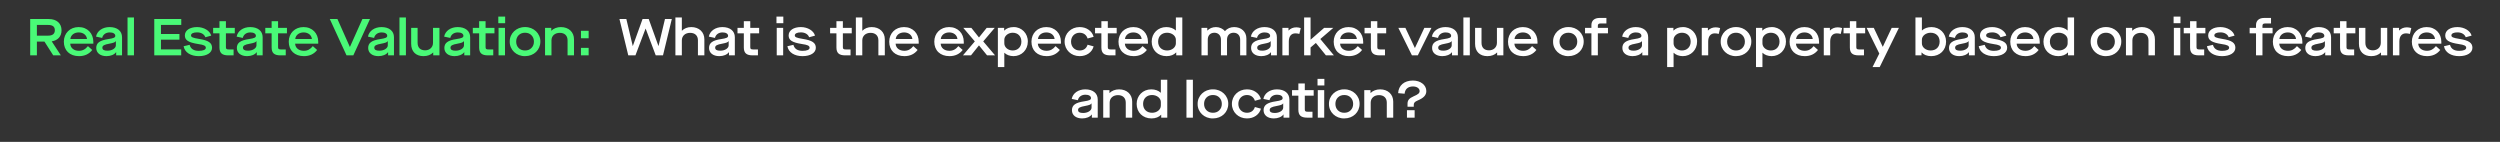
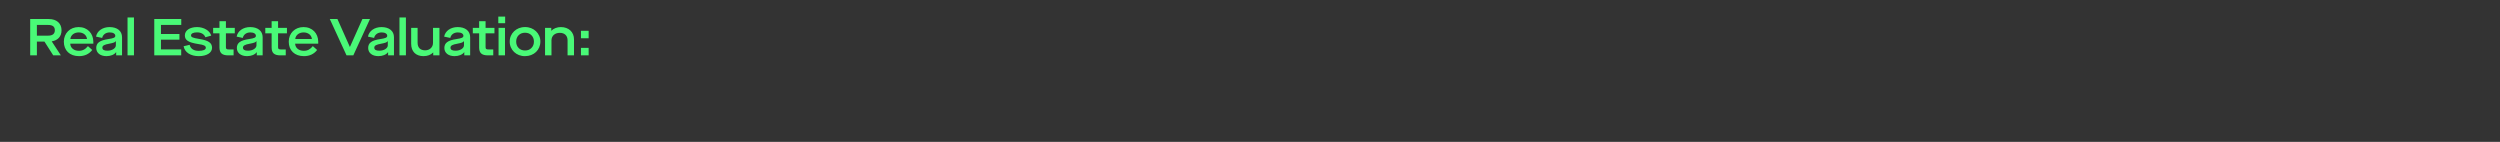
<svg xmlns="http://www.w3.org/2000/svg" width="1445" height="82" viewBox="0 0 1445 82" fill="none">
  <rect x="0" y="0" width="1445" height="82" fill="#333333" stroke="none" />
  <path d="M29.93 23.9V23.96L35.18 32H30.77L25.7 24.05H21.32V32H17.45V11H28.22C32.78 11 35.57 13.52 35.57 17.51C35.57 21.02 33.5 23.33 29.93 23.9ZM21.32 20.6H27.89C30.38 20.6 31.7 19.52 31.7 17.48C31.7 15.44 30.47 14.42 27.83 14.42H21.32V20.6ZM36.904 24.11C36.904 19.16 40.505 15.65 45.455 15.65C50.554 15.65 53.944 19.31 53.944 24.14V25.25H40.594C40.715 27.74 42.724 29.36 45.635 29.36C47.764 29.36 49.355 28.49 50.825 26.66L53.315 28.88C51.484 31.25 48.934 32.45 45.664 32.45C40.294 32.45 36.904 29.15 36.904 24.11ZM40.654 22.55H50.285C50.075 20.3 48.124 18.74 45.514 18.74C42.844 18.74 40.895 20.3 40.654 22.55ZM55.629 27.74C55.629 24.83 57.579 23.33 62.619 22.58C65.709 22.13 66.639 21.68 66.639 20.72C66.639 19.49 65.379 18.74 63.429 18.74C61.149 18.74 59.499 19.97 59.049 21.92L55.509 21.17C56.109 17.87 59.319 15.65 63.339 15.65C67.749 15.65 70.539 17.9 70.539 21.5V32H67.149V30.17H67.089C66.099 31.58 63.969 32.45 61.539 32.45C57.969 32.45 55.629 30.59 55.629 27.74ZM66.969 26.21V23.78H66.909C66.519 24.47 65.559 24.8 63.189 25.25C60.279 25.76 59.169 26.36 59.169 27.53C59.169 28.76 60.099 29.3 62.109 29.3C64.809 29.3 66.969 27.89 66.969 26.21ZM73.715 32V10.1H77.435V32H73.715ZM89.169 32V11H104.769V14.42H93.039V19.64H103.719V22.91H93.039V28.55H104.739V32H89.169ZM106.126 26.72L109.606 25.91C110.206 28.22 111.976 29.39 114.886 29.39C117.436 29.39 118.966 28.73 118.966 27.62C118.966 26.45 117.826 25.91 114.616 25.46C108.856 24.56 106.846 23.24 106.846 20.48C106.846 17.57 109.696 15.65 113.926 15.65C117.856 15.65 121.366 17.78 122.086 20.6L118.696 21.53C118.096 19.82 116.296 18.71 113.926 18.71C111.766 18.71 110.416 19.37 110.416 20.45C110.416 21.47 111.346 21.89 115.036 22.49C120.436 23.33 122.566 24.74 122.566 27.62C122.566 30.53 119.476 32.45 114.886 32.45C112.546 32.45 110.566 31.94 108.976 30.92C107.386 29.87 106.456 28.49 106.126 26.72ZM135.706 19.28H130.576V27.23C130.576 28.28 130.936 28.58 132.256 28.58H135.016V32H131.956C128.326 32 126.856 30.62 126.856 27.41V19.28H123.196V16.1H126.856V12.26H130.576V16.1H135.706V19.28ZM136.898 27.74C136.898 24.83 138.848 23.33 143.888 22.58C146.978 22.13 147.908 21.68 147.908 20.72C147.908 19.49 146.648 18.74 144.698 18.74C142.418 18.74 140.768 19.97 140.318 21.92L136.778 21.17C137.378 17.87 140.588 15.65 144.608 15.65C149.018 15.65 151.808 17.9 151.808 21.5V32H148.418V30.17H148.358C147.368 31.58 145.238 32.45 142.808 32.45C139.238 32.45 136.898 30.59 136.898 27.74ZM148.238 26.21V23.78H148.178C147.788 24.47 146.828 24.8 144.458 25.25C141.548 25.76 140.438 26.36 140.438 27.53C140.438 28.76 141.368 29.3 143.378 29.3C146.078 29.3 148.238 27.89 148.238 26.21ZM165.852 19.28H160.722V27.23C160.722 28.28 161.082 28.58 162.402 28.58H165.162V32H162.102C158.472 32 157.002 30.62 157.002 27.41V19.28H153.342V16.1H157.002V12.26H160.722V16.1H165.852V19.28ZM166.895 24.11C166.895 19.16 170.495 15.65 175.445 15.65C180.545 15.65 183.935 19.31 183.935 24.14V25.25H170.585C170.705 27.74 172.715 29.36 175.625 29.36C177.755 29.36 179.345 28.49 180.815 26.66L183.305 28.88C181.475 31.25 178.925 32.45 175.655 32.45C170.285 32.45 166.895 29.15 166.895 24.11ZM170.645 22.55H180.275C180.065 20.3 178.115 18.74 175.505 18.74C172.835 18.74 170.885 20.3 170.645 22.55ZM200.288 32L190.628 11H195.038L202.208 27.11H202.268L209.468 11H213.848L204.218 32H200.288ZM212.806 27.74C212.806 24.83 214.756 23.33 219.796 22.58C222.886 22.13 223.816 21.68 223.816 20.72C223.816 19.49 222.556 18.74 220.606 18.74C218.326 18.74 216.676 19.97 216.226 21.92L212.686 21.17C213.286 17.87 216.496 15.65 220.516 15.65C224.926 15.65 227.716 17.9 227.716 21.5V32H224.326V30.17H224.266C223.276 31.58 221.146 32.45 218.716 32.45C215.146 32.45 212.806 30.59 212.806 27.74ZM224.146 26.21V23.78H224.086C223.696 24.47 222.736 24.8 220.366 25.25C217.456 25.76 216.346 26.36 216.346 27.53C216.346 28.76 217.276 29.3 219.286 29.3C221.986 29.3 224.146 27.89 224.146 26.21ZM230.893 32V10.1H234.613V32H230.893ZM237.654 25.34V16.1H241.374V24.74C241.374 27.5 242.934 29.09 245.724 29.09C248.394 29.09 250.284 27.29 250.284 24.74V16.1H254.004V32H250.404V30.35H250.344C249.024 31.7 247.134 32.45 244.764 32.45C240.354 32.45 237.654 29.78 237.654 25.34ZM256.84 27.74C256.84 24.83 258.79 23.33 263.83 22.58C266.92 22.13 267.85 21.68 267.85 20.72C267.85 19.49 266.59 18.74 264.64 18.74C262.36 18.74 260.71 19.97 260.26 21.92L256.72 21.17C257.32 17.87 260.53 15.65 264.55 15.65C268.96 15.65 271.75 17.9 271.75 21.5V32H268.36V30.17H268.3C267.31 31.58 265.18 32.45 262.75 32.45C259.18 32.45 256.84 30.59 256.84 27.74ZM268.18 26.21V23.78H268.12C267.73 24.47 266.77 24.8 264.4 25.25C261.49 25.76 260.38 26.36 260.38 27.53C260.38 28.76 261.31 29.3 263.32 29.3C266.02 29.3 268.18 27.89 268.18 26.21ZM285.793 19.28H280.663V27.23C280.663 28.28 281.023 28.58 282.343 28.58H285.103V32H282.043C278.413 32 276.943 30.62 276.943 27.41V19.28H273.283V16.1H276.943V12.26H280.663V16.1H285.793V19.28ZM288.169 32V16.1H291.889V32H288.169ZM288.019 13.4V9.59H291.979V13.4H288.019ZM294.629 24.05C294.539 19.4 298.469 15.56 303.479 15.65C308.489 15.56 312.419 19.4 312.329 24.05C312.329 28.82 308.609 32.45 303.479 32.45C298.469 32.54 294.539 28.76 294.629 24.05ZM308.609 24.05C308.609 22.55 308.129 21.32 307.169 20.36C306.239 19.4 305.009 18.92 303.479 18.92C301.949 18.92 300.719 19.4 299.759 20.36C298.829 21.32 298.349 22.55 298.349 24.05C298.349 25.55 298.829 26.78 299.759 27.74C300.719 28.7 301.949 29.18 303.479 29.18C305.009 29.18 306.239 28.7 307.169 27.74C308.129 26.78 308.609 25.55 308.609 24.05ZM315.034 32V16.1H318.634V17.75H318.694C319.984 16.43 322.024 15.65 324.184 15.65C328.714 15.65 331.774 18.53 331.774 22.73V32H328.054V23.3C328.054 20.63 326.344 18.98 323.584 18.98C320.704 18.98 318.754 20.72 318.754 23.33V32H315.034ZM335.796 22.13V17.81H340.236V22.13H335.796ZM335.796 32V27.68H340.236V32H335.796Z" fill="#49F977" />
-   <path d="M363.142 32L358.042 11H362.032L365.722 26.57H365.782L371.392 11H374.962L380.572 26.57H380.632L384.352 11H388.312L383.212 32H379.012L373.192 16.55H373.132L367.282 32H363.142ZM390.385 32V10.1H394.105V17.75H394.165C395.485 16.4 397.375 15.65 399.535 15.65C404.065 15.65 407.125 18.53 407.125 22.73V32H403.405V23.3C403.405 20.63 401.725 18.98 398.875 18.98C396.025 18.98 394.105 20.78 394.105 23.33V32H390.385ZM409.828 27.74C409.828 24.83 411.778 23.33 416.818 22.58C419.908 22.13 420.838 21.68 420.838 20.72C420.838 19.49 419.578 18.74 417.628 18.74C415.348 18.74 413.698 19.97 413.248 21.92L409.708 21.17C410.308 17.87 413.518 15.65 417.538 15.65C421.948 15.65 424.738 17.9 424.738 21.5V32H421.348V30.17H421.288C420.298 31.58 418.168 32.45 415.738 32.45C412.168 32.45 409.828 30.59 409.828 27.74ZM421.168 26.21V23.78H421.108C420.718 24.47 419.758 24.8 417.388 25.25C414.478 25.76 413.368 26.36 413.368 27.53C413.368 28.76 414.298 29.3 416.308 29.3C419.008 29.3 421.168 27.89 421.168 26.21ZM438.782 19.28H433.652V27.23C433.652 28.28 434.012 28.58 435.332 28.58H438.092V32H435.032C431.402 32 429.932 30.62 429.932 27.41V19.28H426.272V16.1H429.932V12.26H433.652V16.1H438.782V19.28ZM448.95 32V16.1H452.67V32H448.95ZM448.8 13.4V9.59H452.76V13.4H448.8ZM455.11 26.72L458.59 25.91C459.19 28.22 460.96 29.39 463.87 29.39C466.42 29.39 467.95 28.73 467.95 27.62C467.95 26.45 466.81 25.91 463.6 25.46C457.84 24.56 455.83 23.24 455.83 20.48C455.83 17.57 458.68 15.65 462.91 15.65C466.84 15.65 470.35 17.78 471.07 20.6L467.68 21.53C467.08 19.82 465.28 18.71 462.91 18.71C460.75 18.71 459.4 19.37 459.4 20.45C459.4 21.47 460.33 21.89 464.02 22.49C469.42 23.33 471.55 24.74 471.55 27.62C471.55 30.53 468.46 32.45 463.87 32.45C461.53 32.45 459.55 31.94 457.96 30.92C456.37 29.87 455.44 28.49 455.11 26.72ZM492.307 19.28H487.177V27.23C487.177 28.28 487.537 28.58 488.857 28.58H491.617V32H488.557C484.927 32 483.457 30.62 483.457 27.41V19.28H479.797V16.1H483.457V12.26H487.177V16.1H492.307V19.28ZM494.682 32V10.1H498.402V17.75H498.462C499.782 16.4 501.672 15.65 503.832 15.65C508.362 15.65 511.422 18.53 511.422 22.73V32H507.702V23.3C507.702 20.63 506.022 18.98 503.172 18.98C500.322 18.98 498.402 20.78 498.402 23.33V32H494.682ZM513.975 24.11C513.975 19.16 517.575 15.65 522.525 15.65C527.625 15.65 531.015 19.31 531.015 24.14V25.25H517.665C517.785 27.74 519.795 29.36 522.705 29.36C524.835 29.36 526.425 28.49 527.895 26.66L530.385 28.88C528.555 31.25 526.005 32.45 522.735 32.45C517.365 32.45 513.975 29.15 513.975 24.11ZM517.725 22.55H527.355C527.145 20.3 525.195 18.74 522.585 18.74C519.915 18.74 517.965 20.3 517.725 22.55ZM540.02 24.11C540.02 19.16 543.62 15.65 548.57 15.65C553.67 15.65 557.06 19.31 557.06 24.14V25.25H543.71C543.83 27.74 545.84 29.36 548.75 29.36C550.88 29.36 552.47 28.49 553.94 26.66L556.43 28.88C554.6 31.25 552.05 32.45 548.78 32.45C543.41 32.45 540.02 29.15 540.02 24.11ZM543.77 22.55H553.4C553.19 20.3 551.24 18.74 548.63 18.74C545.96 18.74 544.01 20.3 543.77 22.55ZM556.576 32L563.446 23.93L556.786 16.1H561.436L565.816 21.62H565.876L570.316 16.1H574.966L568.306 23.93L575.146 32H570.526L565.876 26.27H565.816L561.226 32H556.576ZM576.772 38.75V16.1H580.402V17.69H580.462C581.662 16.4 583.582 15.65 585.862 15.65C590.482 15.56 594.172 19.34 594.082 24.05C594.082 28.82 590.512 32.45 585.802 32.45C583.672 32.45 581.662 31.67 580.552 30.5H580.492V38.75H576.772ZM590.362 24.05C590.362 20.96 588.352 18.92 585.352 18.92C582.652 18.92 580.492 20.81 580.492 22.97V25.07C580.492 27.32 582.652 29.18 585.322 29.18C586.792 29.18 588.022 28.7 588.952 27.77C589.882 26.81 590.362 25.58 590.362 24.05ZM596.182 24.11C596.182 19.16 599.782 15.65 604.732 15.65C609.832 15.65 613.222 19.31 613.222 24.14V25.25H599.872C599.992 27.74 602.002 29.36 604.912 29.36C607.042 29.36 608.632 28.49 610.102 26.66L612.592 28.88C610.762 31.25 608.212 32.45 604.942 32.45C599.572 32.45 596.182 29.15 596.182 24.11ZM599.932 22.55H609.562C609.352 20.3 607.402 18.74 604.792 18.74C602.122 18.74 600.172 20.3 599.932 22.55ZM615.342 24.05C615.342 19.28 619.122 15.65 624.012 15.65C626.022 15.65 627.762 16.16 629.232 17.21C630.702 18.23 631.662 19.58 632.112 21.29L628.632 22.25C627.942 20.12 626.292 18.92 624.012 18.92C621.192 18.92 619.062 21.02 619.062 24.05C619.062 27.08 621.192 29.18 624.012 29.18C626.322 29.18 627.942 28.04 628.632 25.85L632.112 26.81C631.662 28.52 630.702 29.87 629.232 30.92C627.762 31.94 626.022 32.45 624.012 32.45C619.122 32.45 615.342 28.82 615.342 24.05ZM645.442 19.28H640.312V27.23C640.312 28.28 640.672 28.58 641.992 28.58H644.752V32H641.692C638.062 32 636.592 30.62 636.592 27.41V19.28H632.932V16.1H636.592V12.26H640.312V16.1H645.442V19.28ZM646.485 24.11C646.485 19.16 650.085 15.65 655.035 15.65C660.135 15.65 663.525 19.31 663.525 24.14V25.25H650.175C650.295 27.74 652.305 29.36 655.215 29.36C657.345 29.36 658.935 28.49 660.405 26.66L662.895 28.88C661.065 31.25 658.515 32.45 655.245 32.45C649.875 32.45 646.485 29.15 646.485 24.11ZM650.235 22.55H659.865C659.655 20.3 657.705 18.74 655.095 18.74C652.425 18.74 650.475 20.3 650.235 22.55ZM665.675 24.05C665.675 19.28 669.275 15.65 674.105 15.65C676.355 15.65 678.305 16.37 679.595 17.6H679.655V10.1H683.375V32H679.865V30.32H679.805C678.575 31.67 676.625 32.45 674.255 32.45C669.245 32.45 665.675 28.97 665.675 24.05ZM679.655 25.07V22.97C679.655 20.72 677.345 18.92 674.585 18.92C671.465 18.92 669.395 20.96 669.395 24.05C669.395 27.17 671.465 29.18 674.615 29.18C677.405 29.18 679.655 27.32 679.655 25.07ZM694.458 32V16.1H697.818V17.66H697.878C698.988 16.43 700.818 15.65 702.828 15.65C704.838 15.65 706.908 16.58 707.958 17.99H708.018C709.338 16.46 711.198 15.65 713.328 15.65C717.468 15.65 720.408 18.35 720.408 22.16V32H716.808V22.88C716.808 20.48 715.308 18.92 713.028 18.92C710.718 18.92 709.218 20.45 709.218 22.88V32H705.708V22.88C705.708 20.51 704.148 18.92 701.958 18.92C699.588 18.92 698.088 20.45 698.088 22.88V32H694.458ZM723.129 27.74C723.129 24.83 725.079 23.33 730.119 22.58C733.209 22.13 734.139 21.68 734.139 20.72C734.139 19.49 732.879 18.74 730.929 18.74C728.649 18.74 726.999 19.97 726.549 21.92L723.009 21.17C723.609 17.87 726.819 15.65 730.839 15.65C735.249 15.65 738.039 17.9 738.039 21.5V32H734.649V30.17H734.589C733.599 31.58 731.469 32.45 729.039 32.45C725.469 32.45 723.129 30.59 723.129 27.74ZM734.469 26.21V23.78H734.409C734.019 24.47 733.059 24.8 730.689 25.25C727.779 25.76 726.669 26.36 726.669 27.53C726.669 28.76 727.599 29.3 729.609 29.3C732.309 29.3 734.469 27.89 734.469 26.21ZM741.215 32V16.1H744.755V17.63H744.815C745.925 16.46 747.455 15.8 749.285 15.8C750.095 15.8 750.935 15.95 751.835 16.22L751.025 19.61C750.245 19.4 749.495 19.28 748.775 19.28C746.405 19.28 744.935 20.9 744.935 23.99V32H741.215ZM753.784 32V10.1H757.504V22.91H757.564L765.364 16.1H770.674L763.144 22.55L771.004 32H766.384L760.594 24.86H760.534L757.504 27.44V32H753.784ZM770.879 24.11C770.879 19.16 774.479 15.65 779.429 15.65C784.529 15.65 787.919 19.31 787.919 24.14V25.25H774.569C774.689 27.74 776.699 29.36 779.609 29.36C781.739 29.36 783.329 28.49 784.799 26.66L787.289 28.88C785.459 31.25 782.909 32.45 779.639 32.45C774.269 32.45 770.879 29.15 770.879 24.11ZM774.629 22.55H784.259C784.049 20.3 782.099 18.74 779.489 18.74C776.819 18.74 774.869 20.3 774.629 22.55ZM801.213 19.28H796.083V27.23C796.083 28.28 796.443 28.58 797.763 28.58H800.523V32H797.463C793.833 32 792.363 30.62 792.363 27.41V19.28H788.703V16.1H792.363V12.26H796.083V16.1H801.213V19.28ZM816.1 32L808.24 16.1H812.32L817.78 27.71H817.84L823.27 16.1H827.38L819.49 32H816.1ZM827.748 27.74C827.748 24.83 829.698 23.33 834.738 22.58C837.828 22.13 838.758 21.68 838.758 20.72C838.758 19.49 837.498 18.74 835.548 18.74C833.268 18.74 831.618 19.97 831.168 21.92L827.628 21.17C828.228 17.87 831.438 15.65 835.458 15.65C839.868 15.65 842.658 17.9 842.658 21.5V32H839.268V30.17H839.208C838.218 31.58 836.088 32.45 833.658 32.45C830.088 32.45 827.748 30.59 827.748 27.74ZM839.088 26.21V23.78H839.028C838.638 24.47 837.678 24.8 835.308 25.25C832.398 25.76 831.288 26.36 831.288 27.53C831.288 28.76 832.218 29.3 834.228 29.3C836.928 29.3 839.088 27.89 839.088 26.21ZM845.835 32V10.1H849.555V32H845.835ZM852.595 25.34V16.1H856.315V24.74C856.315 27.5 857.875 29.09 860.665 29.09C863.335 29.09 865.225 27.29 865.225 24.74V16.1H868.945V32H865.345V30.35H865.285C863.965 31.7 862.075 32.45 859.705 32.45C855.295 32.45 852.595 29.78 852.595 25.34ZM871.631 24.11C871.631 19.16 875.231 15.65 880.181 15.65C885.281 15.65 888.671 19.31 888.671 24.14V25.25H875.321C875.441 27.74 877.451 29.36 880.361 29.36C882.491 29.36 884.081 28.49 885.551 26.66L888.041 28.88C886.211 31.25 883.661 32.45 880.391 32.45C875.021 32.45 871.631 29.15 871.631 24.11ZM875.381 22.55H885.011C884.801 20.3 882.851 18.74 880.241 18.74C877.571 18.74 875.621 20.3 875.381 22.55ZM897.676 24.05C897.586 19.4 901.516 15.56 906.526 15.65C911.536 15.56 915.466 19.4 915.376 24.05C915.376 28.82 911.656 32.45 906.526 32.45C901.516 32.54 897.586 28.76 897.676 24.05ZM911.656 24.05C911.656 22.55 911.176 21.32 910.216 20.36C909.286 19.4 908.056 18.92 906.526 18.92C904.996 18.92 903.766 19.4 902.806 20.36C901.876 21.32 901.396 22.55 901.396 24.05C901.396 25.55 901.876 26.78 902.806 27.74C903.766 28.7 904.996 29.18 906.526 29.18C908.056 29.18 909.286 28.7 910.216 27.74C911.176 26.78 911.656 25.55 911.656 24.05ZM919.835 32V19.28H916.145V16.1H919.835V14.48C919.835 11.93 921.575 10.37 924.545 10.37H928.505V13.58H924.935C924.005 13.58 923.555 14.03 923.555 14.9V16.1H929.405V19.28H923.555V32H919.835ZM937.728 27.74C937.728 24.83 939.678 23.33 944.718 22.58C947.808 22.13 948.738 21.68 948.738 20.72C948.738 19.49 947.478 18.74 945.528 18.74C943.248 18.74 941.598 19.97 941.148 21.92L937.608 21.17C938.208 17.87 941.418 15.65 945.438 15.65C949.848 15.65 952.638 17.9 952.638 21.5V32H949.248V30.17H949.188C948.198 31.58 946.068 32.45 943.638 32.45C940.068 32.45 937.728 30.59 937.728 27.74ZM949.068 26.21V23.78H949.008C948.618 24.47 947.658 24.8 945.288 25.25C942.378 25.76 941.268 26.36 941.268 27.53C941.268 28.76 942.198 29.3 944.208 29.3C946.908 29.3 949.068 27.89 949.068 26.21ZM963.608 38.75V16.1H967.238V17.69H967.298C968.498 16.4 970.418 15.65 972.698 15.65C977.318 15.56 981.008 19.34 980.918 24.05C980.918 28.82 977.348 32.45 972.638 32.45C970.508 32.45 968.498 31.67 967.388 30.5H967.328V38.75H963.608ZM977.198 24.05C977.198 20.96 975.188 18.92 972.188 18.92C969.488 18.92 967.328 20.81 967.328 22.97V25.07C967.328 27.32 969.488 29.18 972.158 29.18C973.628 29.18 974.858 28.7 975.788 27.77C976.718 26.81 977.198 25.58 977.198 24.05ZM983.618 32V16.1H987.158V17.63H987.218C988.328 16.46 989.858 15.8 991.688 15.8C992.498 15.8 993.338 15.95 994.238 16.22L993.428 19.61C992.648 19.4 991.898 19.28 991.178 19.28C988.808 19.28 987.338 20.9 987.338 23.99V32H983.618ZM994.561 24.05C994.471 19.4 998.401 15.56 1003.41 15.65C1008.42 15.56 1012.35 19.4 1012.26 24.05C1012.26 28.82 1008.54 32.45 1003.41 32.45C998.401 32.54 994.471 28.76 994.561 24.05ZM1008.54 24.05C1008.54 22.55 1008.06 21.32 1007.1 20.36C1006.17 19.4 1004.94 18.92 1003.41 18.92C1001.88 18.92 1000.65 19.4 999.691 20.36C998.761 21.32 998.281 22.55 998.281 24.05C998.281 25.55 998.761 26.78 999.691 27.74C1000.65 28.7 1001.88 29.18 1003.41 29.18C1004.94 29.18 1006.17 28.7 1007.1 27.74C1008.06 26.78 1008.54 25.55 1008.54 24.05ZM1014.97 38.75V16.1H1018.6V17.69H1018.66C1019.86 16.4 1021.78 15.65 1024.06 15.65C1028.68 15.56 1032.37 19.34 1032.28 24.05C1032.28 28.82 1028.71 32.45 1024 32.45C1021.87 32.45 1019.86 31.67 1018.75 30.5H1018.69V38.75H1014.97ZM1028.56 24.05C1028.56 20.96 1026.55 18.92 1023.55 18.92C1020.85 18.92 1018.69 20.81 1018.69 22.97V25.07C1018.69 27.32 1020.85 29.18 1023.52 29.18C1024.99 29.18 1026.22 28.7 1027.15 27.77C1028.08 26.81 1028.56 25.58 1028.56 24.05ZM1034.38 24.11C1034.38 19.16 1037.98 15.65 1042.93 15.65C1048.03 15.65 1051.42 19.31 1051.42 24.14V25.25H1038.07C1038.19 27.74 1040.2 29.36 1043.11 29.36C1045.24 29.36 1046.83 28.49 1048.3 26.66L1050.79 28.88C1048.96 31.25 1046.41 32.45 1043.14 32.45C1037.77 32.45 1034.38 29.15 1034.38 24.11ZM1038.13 22.55H1047.76C1047.55 20.3 1045.6 18.74 1042.99 18.74C1040.32 18.74 1038.37 20.3 1038.13 22.55ZM1054.14 32V16.1H1057.68V17.63H1057.74C1058.85 16.46 1060.38 15.8 1062.21 15.8C1063.02 15.8 1063.86 15.95 1064.76 16.22L1063.95 19.61C1063.17 19.4 1062.42 19.28 1061.7 19.28C1059.33 19.28 1057.86 20.9 1057.86 23.99V32H1054.14ZM1078.07 19.28H1072.94V27.23C1072.94 28.28 1073.3 28.58 1074.62 28.58H1077.38V32H1074.32C1070.69 32 1069.22 30.62 1069.22 27.41V19.28H1065.56V16.1H1069.22V12.26H1072.94V16.1H1078.07V19.28ZM1082.33 38.75L1086.23 30.95L1078.91 16.1H1083.05L1088.21 27.02H1088.27L1093.4 16.1H1097.57L1086.47 38.75H1082.33ZM1110.7 30.32H1110.64V32H1107.13V10.1H1110.85V17.6H1110.91C1112.2 16.37 1114.15 15.65 1116.4 15.65C1121.23 15.65 1124.83 19.28 1124.83 24.05C1124.83 28.97 1121.26 32.45 1116.25 32.45C1113.88 32.45 1111.93 31.67 1110.7 30.32ZM1121.11 24.05C1121.11 20.96 1119.04 18.92 1115.92 18.92C1113.16 18.92 1110.85 20.72 1110.85 22.97V25.07C1110.85 27.32 1113.1 29.18 1115.89 29.18C1119.04 29.18 1121.11 27.17 1121.11 24.05ZM1126.52 27.74C1126.52 24.83 1128.47 23.33 1133.51 22.58C1136.6 22.13 1137.53 21.68 1137.53 20.72C1137.53 19.49 1136.27 18.74 1134.32 18.74C1132.04 18.74 1130.39 19.97 1129.94 21.92L1126.4 21.17C1127 17.87 1130.21 15.65 1134.23 15.65C1138.64 15.65 1141.43 17.9 1141.43 21.5V32H1138.04V30.17H1137.98C1136.99 31.58 1134.86 32.45 1132.43 32.45C1128.86 32.45 1126.52 30.59 1126.52 27.74ZM1137.86 26.21V23.78H1137.8C1137.41 24.47 1136.45 24.8 1134.08 25.25C1131.17 25.76 1130.06 26.36 1130.06 27.53C1130.06 28.76 1130.99 29.3 1133 29.3C1135.7 29.3 1137.86 27.89 1137.86 26.21ZM1143.7 26.72L1147.18 25.91C1147.78 28.22 1149.55 29.39 1152.46 29.39C1155.01 29.39 1156.54 28.73 1156.54 27.62C1156.54 26.45 1155.4 25.91 1152.19 25.46C1146.43 24.56 1144.42 23.24 1144.42 20.48C1144.42 17.57 1147.27 15.65 1151.5 15.65C1155.43 15.65 1158.94 17.78 1159.66 20.6L1156.27 21.53C1155.67 19.82 1153.87 18.71 1151.5 18.71C1149.34 18.71 1147.99 19.37 1147.99 20.45C1147.99 21.47 1148.92 21.89 1152.61 22.49C1158.01 23.33 1160.14 24.74 1160.14 27.62C1160.14 30.53 1157.05 32.45 1152.46 32.45C1150.12 32.45 1148.14 31.94 1146.55 30.92C1144.96 29.87 1144.03 28.49 1143.7 26.72ZM1161.93 24.11C1161.93 19.16 1165.53 15.65 1170.48 15.65C1175.58 15.65 1178.97 19.31 1178.97 24.14V25.25H1165.62C1165.74 27.74 1167.75 29.36 1170.66 29.36C1172.79 29.36 1174.38 28.49 1175.85 26.66L1178.34 28.88C1176.51 31.25 1173.96 32.45 1170.69 32.45C1165.32 32.45 1161.93 29.15 1161.93 24.11ZM1165.68 22.55H1175.31C1175.1 20.3 1173.15 18.74 1170.54 18.74C1167.87 18.74 1165.92 20.3 1165.68 22.55ZM1181.12 24.05C1181.12 19.28 1184.72 15.65 1189.55 15.65C1191.8 15.65 1193.75 16.37 1195.04 17.6H1195.1V10.1H1198.82V32H1195.31V30.32H1195.25C1194.02 31.67 1192.07 32.45 1189.7 32.45C1184.69 32.45 1181.12 28.97 1181.12 24.05ZM1195.1 25.07V22.97C1195.1 20.72 1192.79 18.92 1190.03 18.92C1186.91 18.92 1184.84 20.96 1184.84 24.05C1184.84 27.17 1186.91 29.18 1190.06 29.18C1192.85 29.18 1195.1 27.32 1195.1 25.07ZM1208.4 24.05C1208.31 19.4 1212.24 15.56 1217.25 15.65C1222.26 15.56 1226.19 19.4 1226.1 24.05C1226.1 28.82 1222.38 32.45 1217.25 32.45C1212.24 32.54 1208.31 28.76 1208.4 24.05ZM1222.38 24.05C1222.38 22.55 1221.9 21.32 1220.94 20.36C1220.01 19.4 1218.78 18.92 1217.25 18.92C1215.72 18.92 1214.49 19.4 1213.53 20.36C1212.6 21.32 1212.12 22.55 1212.12 24.05C1212.12 25.55 1212.6 26.78 1213.53 27.74C1214.49 28.7 1215.72 29.18 1217.25 29.18C1218.78 29.18 1220.01 28.7 1220.94 27.74C1221.9 26.78 1222.38 25.55 1222.38 24.05ZM1228.8 32V16.1H1232.4V17.75H1232.46C1233.75 16.43 1235.79 15.65 1237.95 15.65C1242.48 15.65 1245.54 18.53 1245.54 22.73V32H1241.82V23.3C1241.82 20.63 1240.11 18.98 1237.35 18.98C1234.47 18.98 1232.52 20.72 1232.52 23.33V32H1228.8ZM1256.49 32V16.1H1260.21V32H1256.49ZM1256.34 13.4V9.59H1260.3V13.4H1256.34ZM1274.71 19.28H1269.58V27.23C1269.58 28.28 1269.94 28.58 1271.26 28.58H1274.02V32H1270.96C1267.33 32 1265.86 30.62 1265.86 27.41V19.28H1262.2V16.1H1265.86V12.26H1269.58V16.1H1274.71V19.28ZM1275.6 26.72L1279.08 25.91C1279.68 28.22 1281.45 29.39 1284.36 29.39C1286.91 29.39 1288.44 28.73 1288.44 27.62C1288.44 26.45 1287.3 25.91 1284.09 25.46C1278.33 24.56 1276.32 23.24 1276.32 20.48C1276.32 17.57 1279.17 15.65 1283.4 15.65C1287.33 15.65 1290.84 17.78 1291.56 20.6L1288.17 21.53C1287.57 19.82 1285.77 18.71 1283.4 18.71C1281.24 18.71 1279.89 19.37 1279.89 20.45C1279.89 21.47 1280.82 21.89 1284.51 22.49C1289.91 23.33 1292.04 24.74 1292.04 27.62C1292.04 30.53 1288.95 32.45 1284.36 32.45C1282.02 32.45 1280.04 31.94 1278.45 30.92C1276.86 29.87 1275.93 28.49 1275.6 26.72ZM1303.98 32V19.28H1300.29V16.1H1303.98V14.48C1303.98 11.93 1305.72 10.37 1308.69 10.37H1312.65V13.58H1309.08C1308.15 13.58 1307.7 14.03 1307.7 14.9V16.1H1313.55V19.28H1307.7V32H1303.98ZM1313.72 24.11C1313.72 19.16 1317.32 15.65 1322.27 15.65C1327.37 15.65 1330.76 19.31 1330.76 24.14V25.25H1317.41C1317.53 27.74 1319.54 29.36 1322.45 29.36C1324.58 29.36 1326.17 28.49 1327.64 26.66L1330.13 28.88C1328.3 31.25 1325.75 32.45 1322.48 32.45C1317.11 32.45 1313.72 29.15 1313.72 24.11ZM1317.47 22.55H1327.1C1326.89 20.3 1324.94 18.74 1322.33 18.74C1319.66 18.74 1317.71 20.3 1317.47 22.55ZM1332.45 27.74C1332.45 24.83 1334.4 23.33 1339.44 22.58C1342.53 22.13 1343.46 21.68 1343.46 20.72C1343.46 19.49 1342.2 18.74 1340.25 18.74C1337.97 18.74 1336.32 19.97 1335.87 21.92L1332.33 21.17C1332.93 17.87 1336.14 15.65 1340.16 15.65C1344.57 15.65 1347.36 17.9 1347.36 21.5V32H1343.97V30.17H1343.91C1342.92 31.58 1340.79 32.45 1338.36 32.45C1334.79 32.45 1332.45 30.59 1332.45 27.74ZM1343.79 26.21V23.78H1343.73C1343.34 24.47 1342.38 24.8 1340.01 25.25C1337.1 25.76 1335.99 26.36 1335.99 27.53C1335.99 28.76 1336.92 29.3 1338.93 29.3C1341.63 29.3 1343.79 27.89 1343.79 26.21ZM1361.4 19.28H1356.27V27.23C1356.27 28.28 1356.63 28.58 1357.95 28.58H1360.71V32H1357.65C1354.02 32 1352.55 30.62 1352.55 27.41V19.28H1348.89V16.1H1352.55V12.26H1356.27V16.1H1361.4V19.28ZM1363.47 25.34V16.1H1367.19V24.74C1367.19 27.5 1368.75 29.09 1371.54 29.09C1374.21 29.09 1376.1 27.29 1376.1 24.74V16.1H1379.82V32H1376.22V30.35H1376.16C1374.84 31.7 1372.95 32.45 1370.58 32.45C1366.17 32.45 1363.47 29.78 1363.47 25.34ZM1383.11 32V16.1H1386.65V17.63H1386.71C1387.82 16.46 1389.35 15.8 1391.18 15.8C1391.99 15.8 1392.83 15.95 1393.73 16.22L1392.92 19.61C1392.14 19.4 1391.39 19.28 1390.67 19.28C1388.3 19.28 1386.83 20.9 1386.83 23.99V32H1383.11ZM1394.05 24.11C1394.05 19.16 1397.65 15.65 1402.6 15.65C1407.7 15.65 1411.09 19.31 1411.09 24.14V25.25H1397.74C1397.86 27.74 1399.87 29.36 1402.78 29.36C1404.91 29.36 1406.5 28.49 1407.97 26.66L1410.46 28.88C1408.63 31.25 1406.08 32.45 1402.81 32.45C1397.44 32.45 1394.05 29.15 1394.05 24.11ZM1397.8 22.55H1407.43C1407.22 20.3 1405.27 18.74 1402.66 18.74C1399.99 18.74 1398.04 20.3 1397.8 22.55ZM1412.62 26.72L1416.1 25.91C1416.7 28.22 1418.47 29.39 1421.38 29.39C1423.93 29.39 1425.46 28.73 1425.46 27.62C1425.46 26.45 1424.32 25.91 1421.11 25.46C1415.35 24.56 1413.34 23.24 1413.34 20.48C1413.34 17.57 1416.19 15.65 1420.42 15.65C1424.35 15.65 1427.86 17.78 1428.58 20.6L1425.19 21.53C1424.59 19.82 1422.79 18.71 1420.42 18.71C1418.26 18.71 1416.91 19.37 1416.91 20.45C1416.91 21.47 1417.84 21.89 1421.53 22.49C1426.93 23.33 1429.06 24.74 1429.06 27.62C1429.06 30.53 1425.97 32.45 1421.38 32.45C1419.04 32.45 1417.06 31.94 1415.47 30.92C1413.88 29.87 1412.95 28.49 1412.62 26.72ZM619.579 63.74C619.579 60.83 621.529 59.33 626.569 58.58C629.659 58.13 630.589 57.68 630.589 56.72C630.589 55.49 629.329 54.74 627.379 54.74C625.099 54.74 623.449 55.97 622.999 57.92L619.459 57.17C620.059 53.87 623.269 51.65 627.289 51.65C631.699 51.65 634.489 53.9 634.489 57.5V68H631.099V66.17H631.039C630.049 67.58 627.919 68.45 625.489 68.45C621.919 68.45 619.579 66.59 619.579 63.74ZM630.919 62.21V59.78H630.859C630.469 60.47 629.509 60.8 627.139 61.25C624.229 61.76 623.119 62.36 623.119 63.53C623.119 64.76 624.049 65.3 626.059 65.3C628.759 65.3 630.919 63.89 630.919 62.21ZM637.666 68V52.1H641.266V53.75H641.326C642.616 52.43 644.656 51.65 646.816 51.65C651.346 51.65 654.406 54.53 654.406 58.73V68H650.686V59.3C650.686 56.63 648.976 54.98 646.216 54.98C643.336 54.98 641.386 56.72 641.386 59.33V68H637.666ZM656.988 60.05C656.988 55.28 660.588 51.65 665.418 51.65C667.668 51.65 669.618 52.37 670.908 53.6H670.968V46.1H674.688V68H671.178V66.32H671.118C669.888 67.67 667.938 68.45 665.568 68.45C660.558 68.45 656.988 64.97 656.988 60.05ZM670.968 61.07V58.97C670.968 56.72 668.658 54.92 665.898 54.92C662.778 54.92 660.708 56.96 660.708 60.05C660.708 63.17 662.778 65.18 665.928 65.18C668.718 65.18 670.968 63.32 670.968 61.07ZM685.771 68V46.1H689.491V68H685.771ZM692.232 60.05C692.142 55.4 696.072 51.56 701.082 51.65C706.092 51.56 710.022 55.4 709.932 60.05C709.932 64.82 706.212 68.45 701.082 68.45C696.072 68.54 692.142 64.76 692.232 60.05ZM706.212 60.05C706.212 58.55 705.732 57.32 704.772 56.36C703.842 55.4 702.612 54.92 701.082 54.92C699.552 54.92 698.322 55.4 697.362 56.36C696.432 57.32 695.952 58.55 695.952 60.05C695.952 61.55 696.432 62.78 697.362 63.74C698.322 64.7 699.552 65.18 701.082 65.18C702.612 65.18 703.842 64.7 704.772 63.74C705.732 62.78 706.212 61.55 706.212 60.05ZM712.036 60.05C712.036 55.28 715.816 51.65 720.706 51.65C722.716 51.65 724.456 52.16 725.926 53.21C727.396 54.23 728.356 55.58 728.806 57.29L725.326 58.25C724.636 56.12 722.986 54.92 720.706 54.92C717.886 54.92 715.756 57.02 715.756 60.05C715.756 63.08 717.886 65.18 720.706 65.18C723.016 65.18 724.636 64.04 725.326 61.85L728.806 62.81C728.356 64.52 727.396 65.87 725.926 66.92C724.456 67.94 722.716 68.45 720.706 68.45C715.816 68.45 712.036 64.82 712.036 60.05ZM730.35 63.74C730.35 60.83 732.3 59.33 737.34 58.58C740.43 58.13 741.36 57.68 741.36 56.72C741.36 55.49 740.1 54.74 738.15 54.74C735.87 54.74 734.22 55.97 733.77 57.92L730.23 57.17C730.83 53.87 734.04 51.65 738.06 51.65C742.47 51.65 745.26 53.9 745.26 57.5V68H741.87V66.17H741.81C740.82 67.58 738.69 68.45 736.26 68.45C732.69 68.45 730.35 66.59 730.35 63.74ZM741.69 62.21V59.78H741.63C741.24 60.47 740.28 60.8 737.91 61.25C735 61.76 733.89 62.36 733.89 63.53C733.89 64.76 734.82 65.3 736.83 65.3C739.53 65.3 741.69 63.89 741.69 62.21ZM759.304 55.28H754.174V63.23C754.174 64.28 754.534 64.58 755.854 64.58H758.614V68H755.554C751.924 68 750.454 66.62 750.454 63.41V55.28H746.794V52.1H750.454V48.26H754.174V52.1H759.304V55.28ZM761.679 68V52.1H765.399V68H761.679ZM761.529 49.4V45.59H765.489V49.4H761.529ZM768.14 60.05C768.05 55.4 771.98 51.56 776.99 51.65C782 51.56 785.93 55.4 785.84 60.05C785.84 64.82 782.12 68.45 776.99 68.45C771.98 68.54 768.05 64.76 768.14 60.05ZM782.12 60.05C782.12 58.55 781.64 57.32 780.68 56.36C779.75 55.4 778.52 54.92 776.99 54.92C775.46 54.92 774.23 55.4 773.27 56.36C772.34 57.32 771.86 58.55 771.86 60.05C771.86 61.55 772.34 62.78 773.27 63.74C774.23 64.7 775.46 65.18 776.99 65.18C778.52 65.18 779.75 64.7 780.68 63.74C781.64 62.78 782.12 61.55 782.12 60.05ZM788.545 68V52.1H792.145V53.75H792.205C793.495 52.43 795.535 51.65 797.695 51.65C802.225 51.65 805.285 54.53 805.285 58.73V68H801.565V59.3C801.565 56.63 799.855 54.98 797.095 54.98C794.215 54.98 792.265 56.72 792.265 59.33V68H788.545ZM813.551 61.7V59.9C813.551 57.98 814.511 56.78 817.001 55.7C819.731 54.53 820.541 53.84 820.541 52.64C820.541 51.05 818.891 49.97 816.701 49.97C813.791 49.97 812.081 51.56 811.871 54.17L808.121 53.84C808.361 49.4 811.601 46.55 816.671 46.55C821.021 46.55 824.411 49.1 824.411 52.61C824.411 55.04 822.881 56.63 819.371 58.1C817.691 58.82 817.151 59.45 817.151 60.65V61.7H813.551ZM813.221 68V63.71H817.661V68H813.221Z" fill="white" />
</svg>